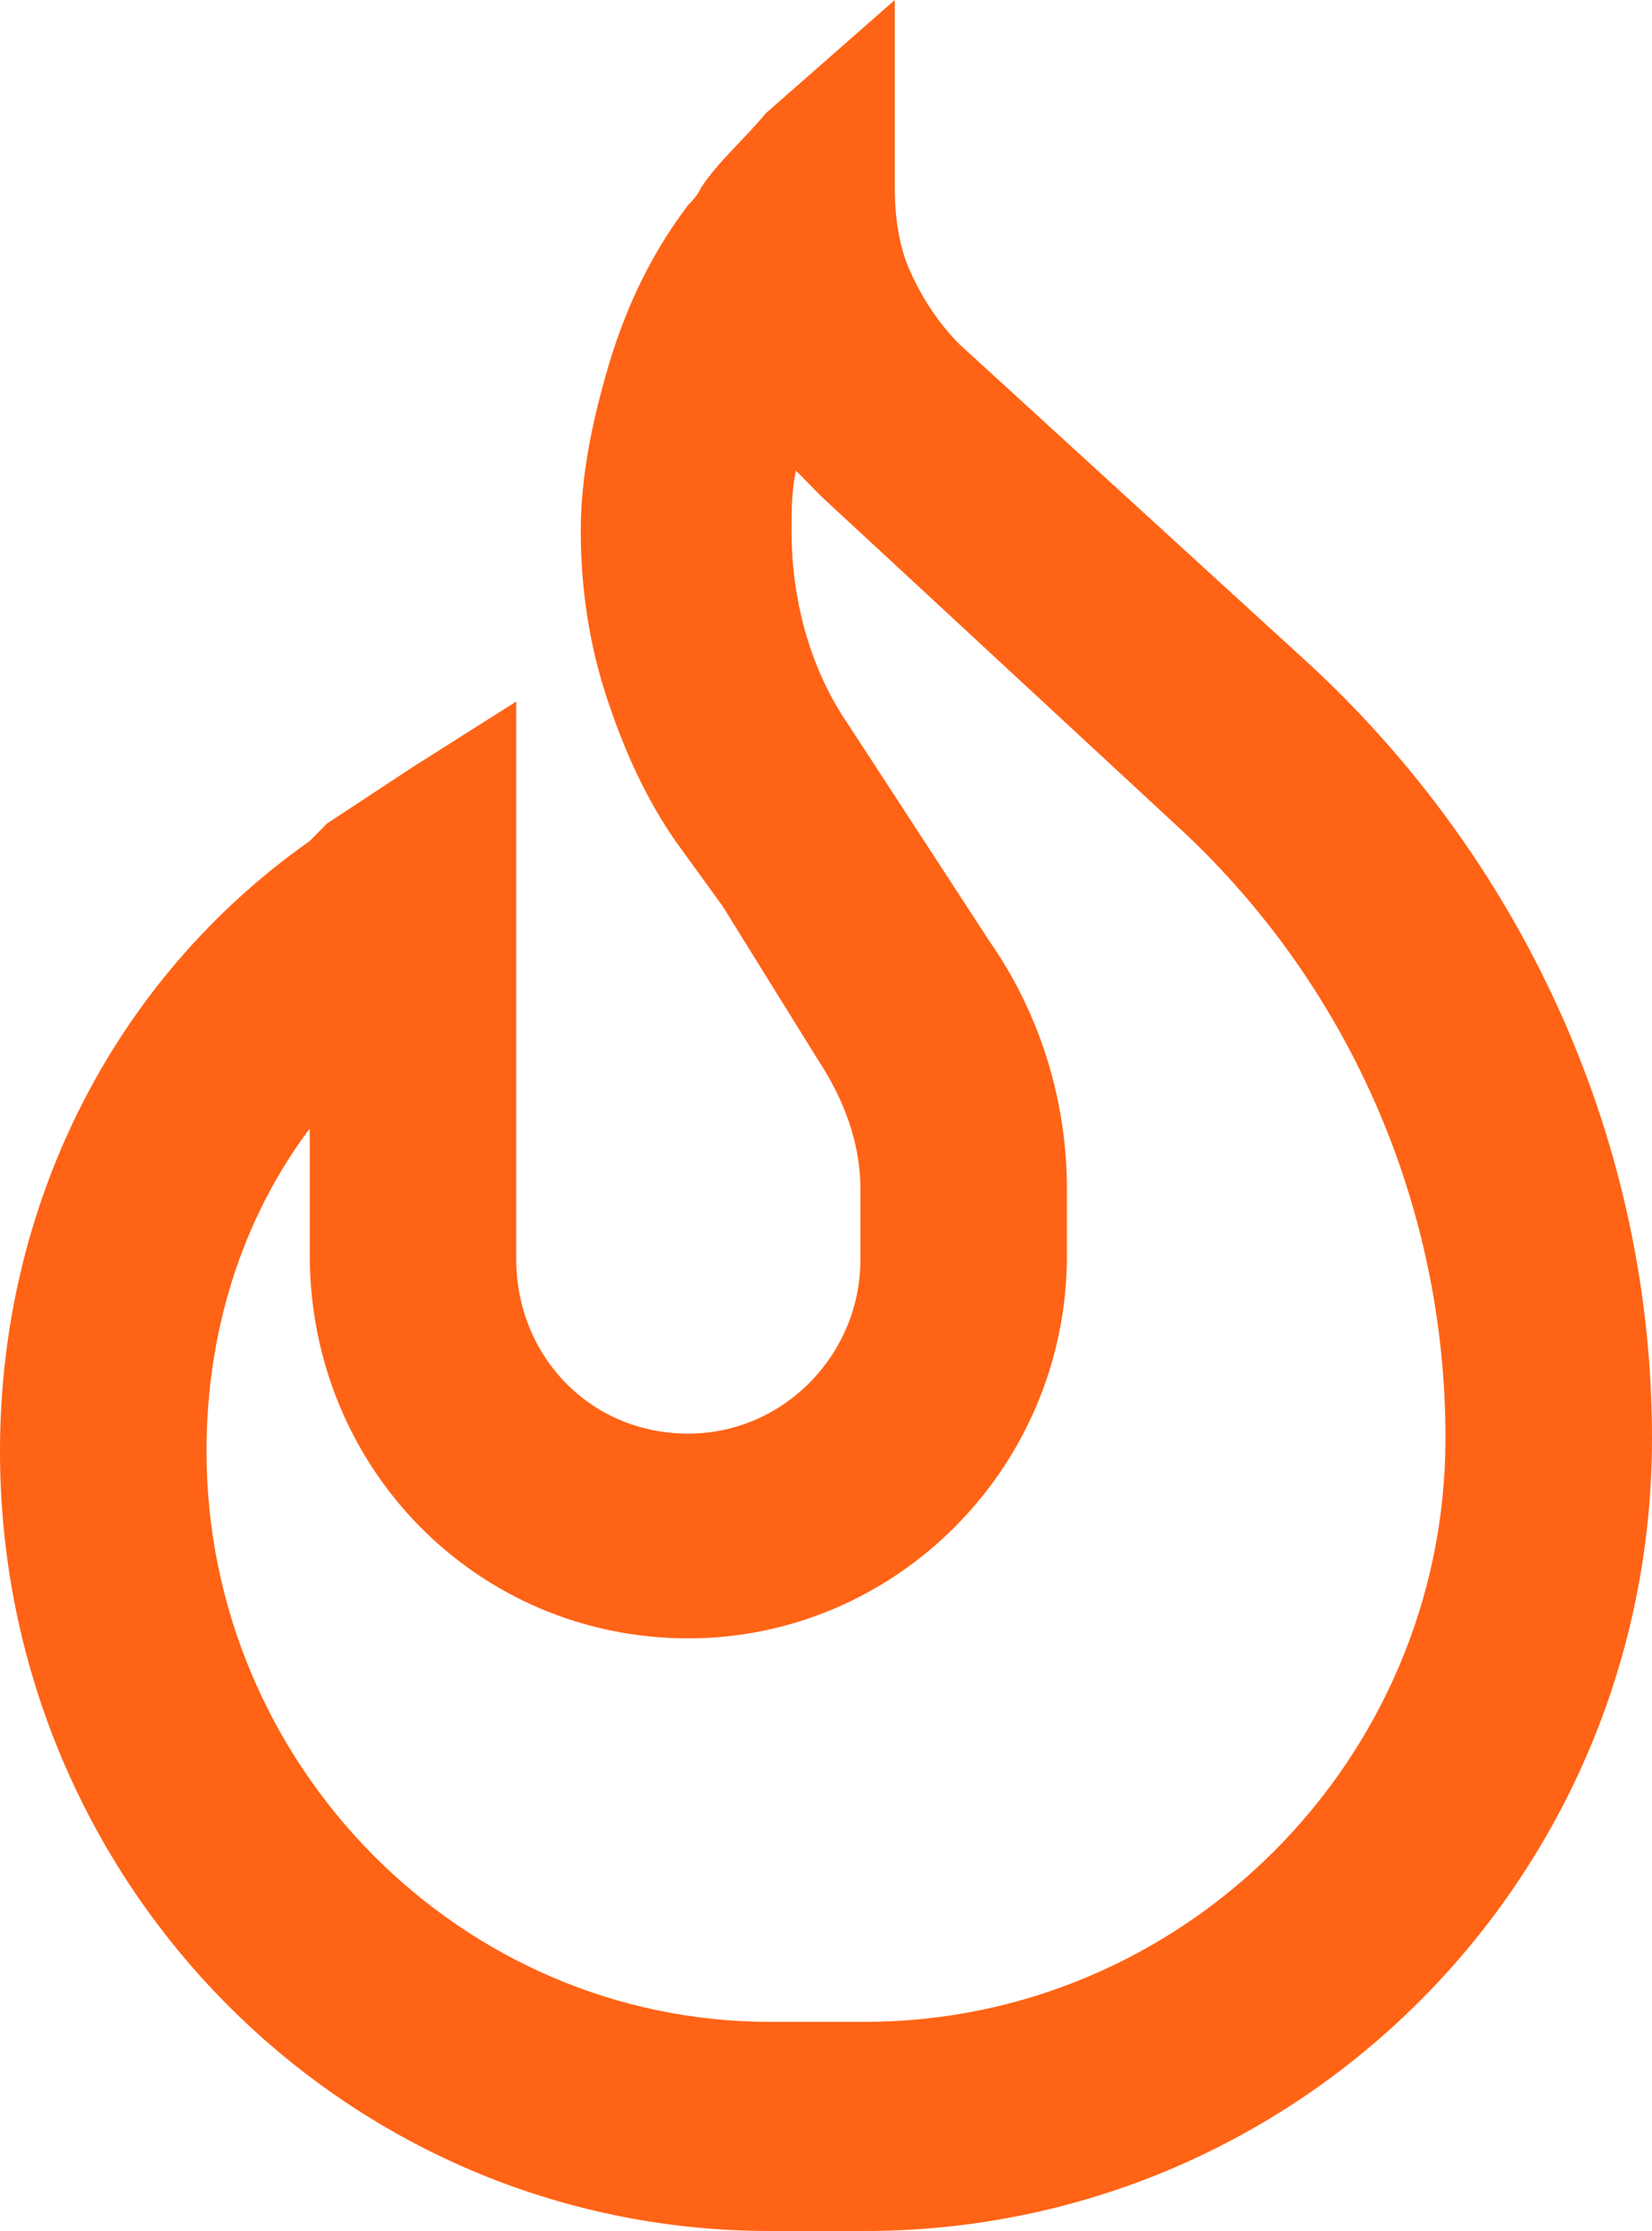
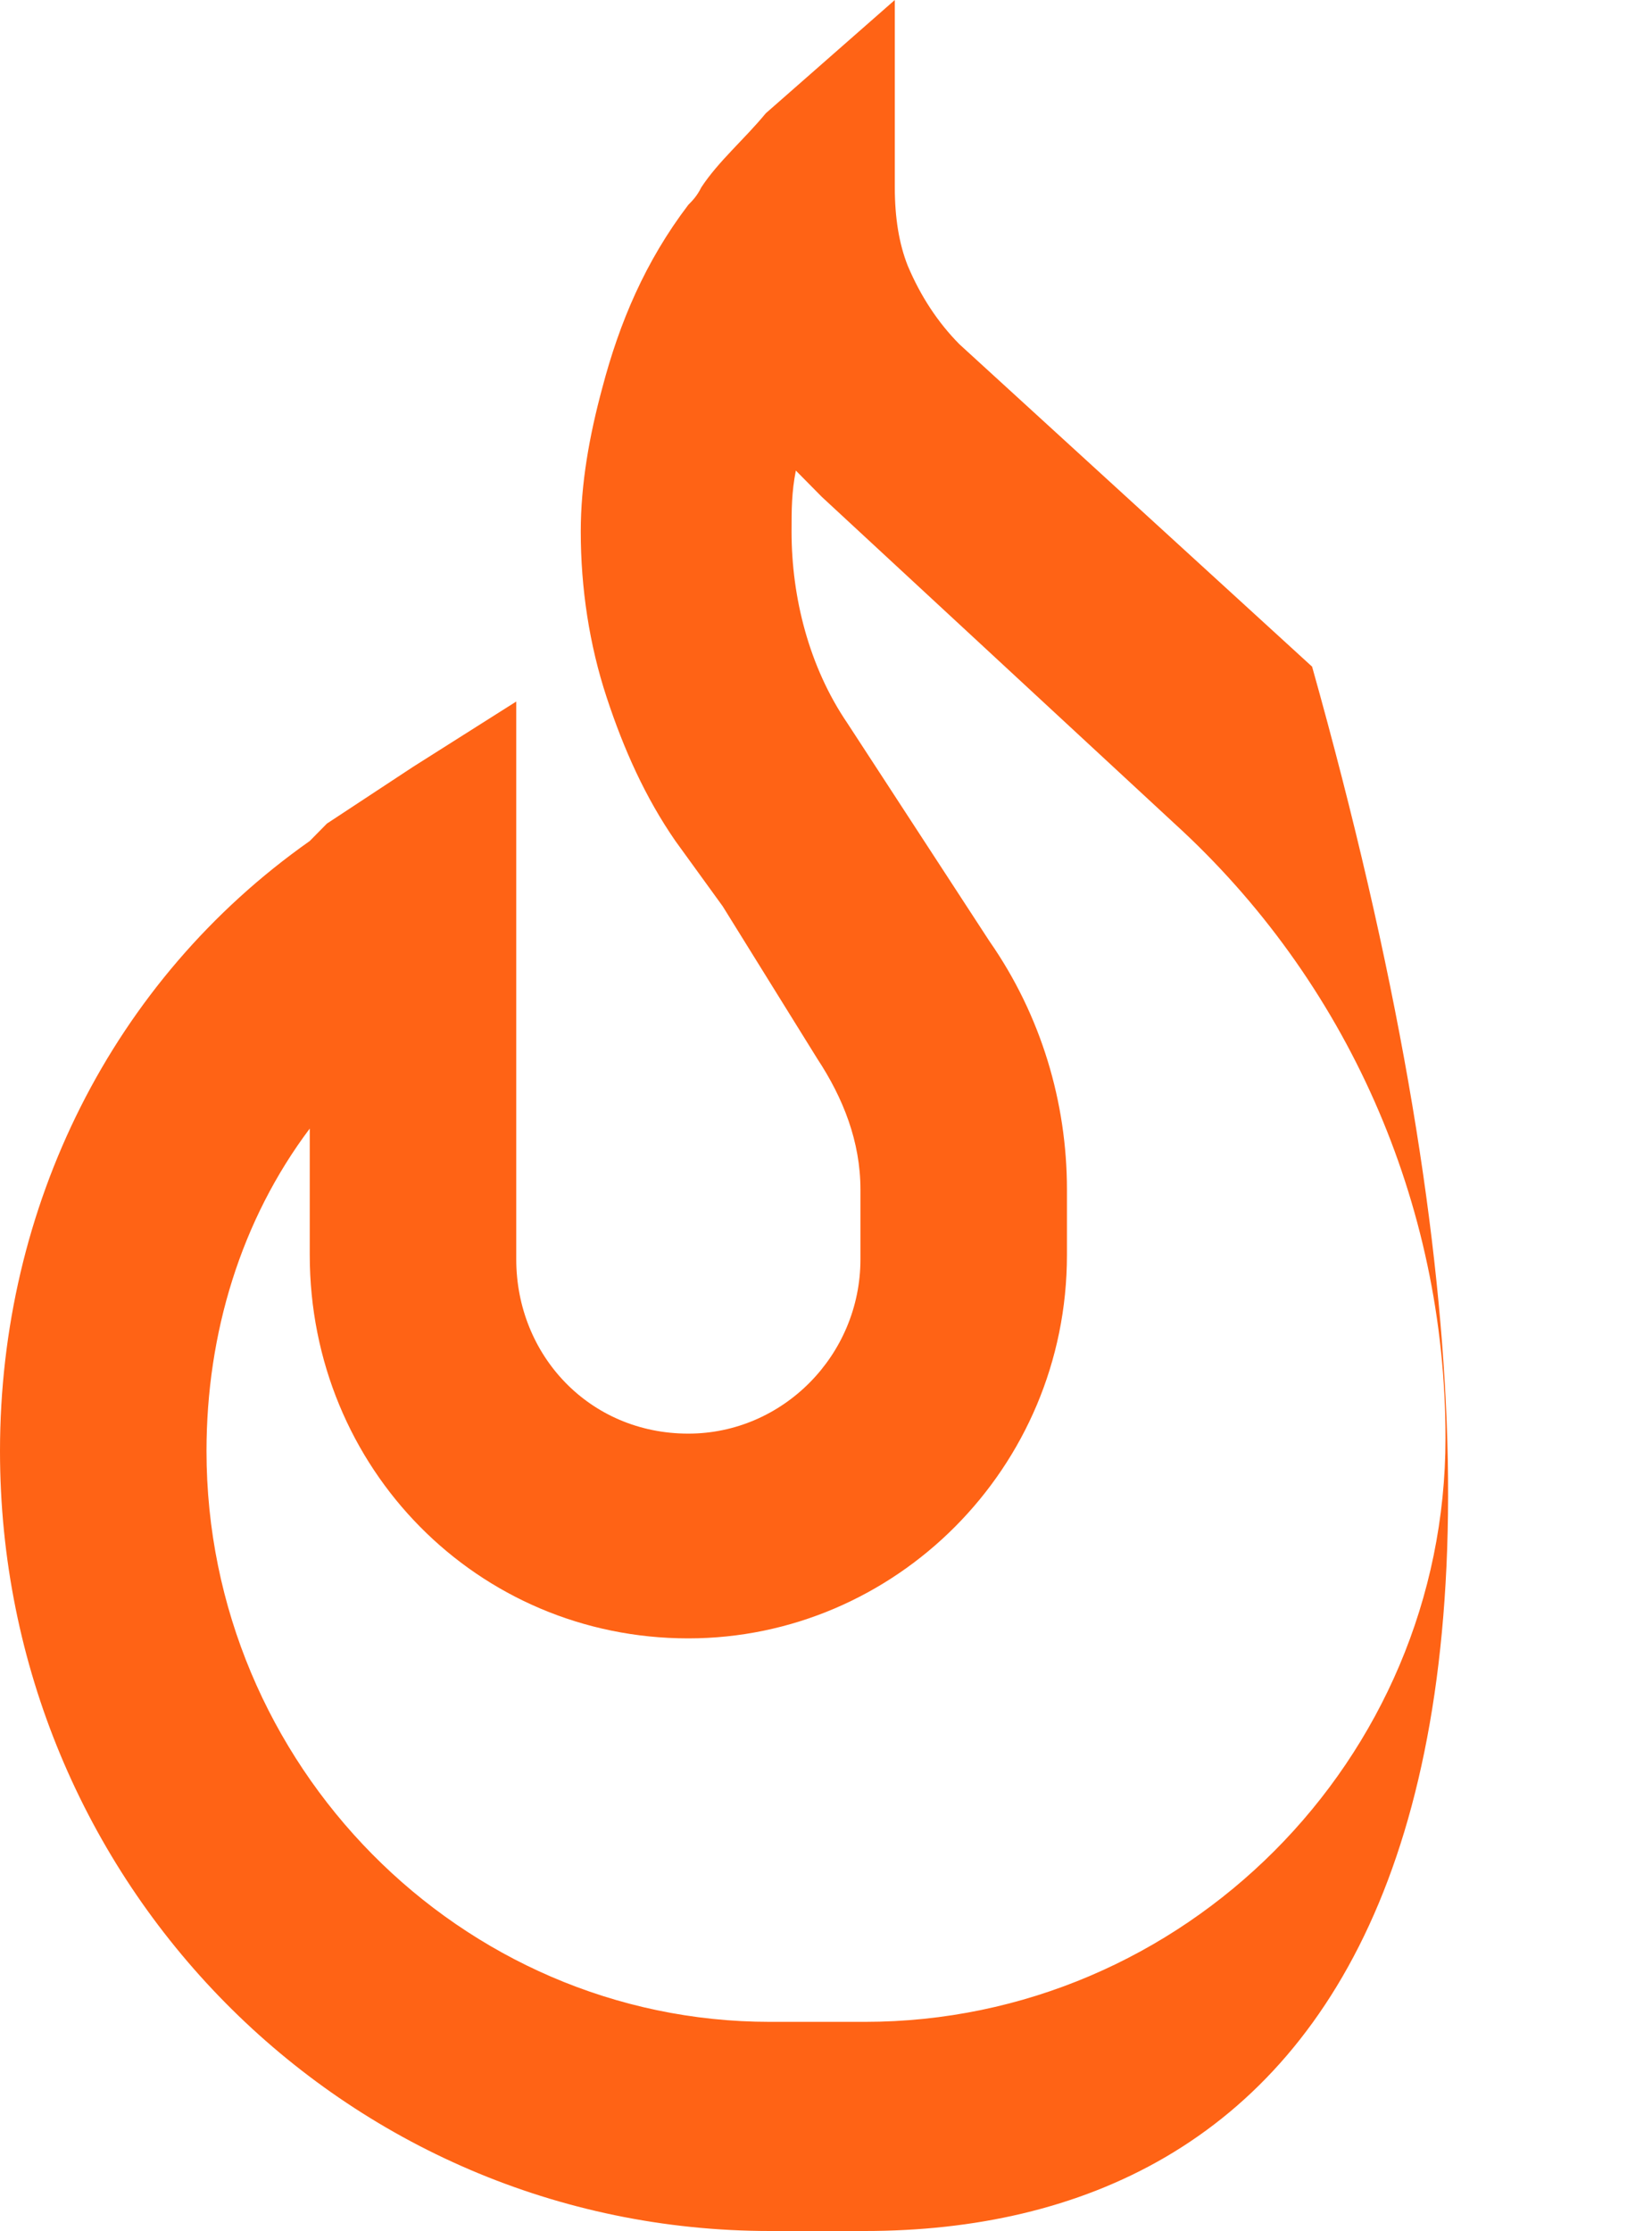
<svg xmlns="http://www.w3.org/2000/svg" width="20" height="27" viewBox="0 0 20 27" fill="none">
-   <path d="M3.75 10.178C3.802 10.125 3.906 10.02 3.958 9.967L5 9.281L6.25 8.49V15.24C6.25 16.4 7.135 17.35 8.333 17.35C9.479 17.35 10.417 16.4 10.417 15.24V14.396C10.417 13.816 10.208 13.289 9.896 12.815L8.75 10.969L8.177 10.178C7.812 9.65 7.552 9.07 7.344 8.438C7.135 7.805 7.031 7.119 7.031 6.434C7.031 5.854 7.135 5.273 7.292 4.693C7.5 3.902 7.812 3.164 8.333 2.479C8.385 2.426 8.438 2.373 8.49 2.268C8.698 1.951 9.01 1.688 9.271 1.371L10.833 0V2.268C10.833 2.637 10.885 2.953 10.99 3.217C11.146 3.586 11.354 3.902 11.615 4.166L15.885 8.068C18.49 10.494 20 13.869 20 17.402C20 22.729 15.729 27 10.469 27H9.323C4.167 27 0 22.781 0 17.561C0 14.607 1.354 11.865 3.75 10.178ZM3.75 13.658C2.917 14.766 2.5 16.137 2.5 17.561C2.5 21.357 5.573 24.469 9.323 24.469H10.469C14.323 24.469 17.5 21.305 17.5 17.402C17.5 14.555 16.302 11.865 14.219 9.967L9.948 6.012C9.844 5.906 9.74 5.801 9.635 5.695C9.583 5.959 9.583 6.17 9.583 6.434C9.583 7.225 9.792 8.068 10.26 8.754L11.979 11.391C12.604 12.287 12.917 13.342 12.917 14.396V15.188C12.917 17.771 10.833 19.828 8.333 19.828C5.781 19.828 3.75 17.771 3.75 15.188V13.658Z" fill="#FF6315" />
+   <path d="M3.75 10.178C3.802 10.125 3.906 10.02 3.958 9.967L5 9.281L6.25 8.49V15.24C6.25 16.4 7.135 17.35 8.333 17.35C9.479 17.35 10.417 16.4 10.417 15.24V14.396C10.417 13.816 10.208 13.289 9.896 12.815L8.75 10.969L8.177 10.178C7.812 9.65 7.552 9.07 7.344 8.438C7.135 7.805 7.031 7.119 7.031 6.434C7.031 5.854 7.135 5.273 7.292 4.693C7.5 3.902 7.812 3.164 8.333 2.479C8.385 2.426 8.438 2.373 8.49 2.268C8.698 1.951 9.01 1.688 9.271 1.371L10.833 0V2.268C10.833 2.637 10.885 2.953 10.99 3.217C11.146 3.586 11.354 3.902 11.615 4.166L15.885 8.068C20 22.729 15.729 27 10.469 27H9.323C4.167 27 0 22.781 0 17.561C0 14.607 1.354 11.865 3.75 10.178ZM3.75 13.658C2.917 14.766 2.5 16.137 2.5 17.561C2.5 21.357 5.573 24.469 9.323 24.469H10.469C14.323 24.469 17.5 21.305 17.5 17.402C17.5 14.555 16.302 11.865 14.219 9.967L9.948 6.012C9.844 5.906 9.74 5.801 9.635 5.695C9.583 5.959 9.583 6.17 9.583 6.434C9.583 7.225 9.792 8.068 10.26 8.754L11.979 11.391C12.604 12.287 12.917 13.342 12.917 14.396V15.188C12.917 17.771 10.833 19.828 8.333 19.828C5.781 19.828 3.75 17.771 3.75 15.188V13.658Z" fill="#FF6315" />
</svg>